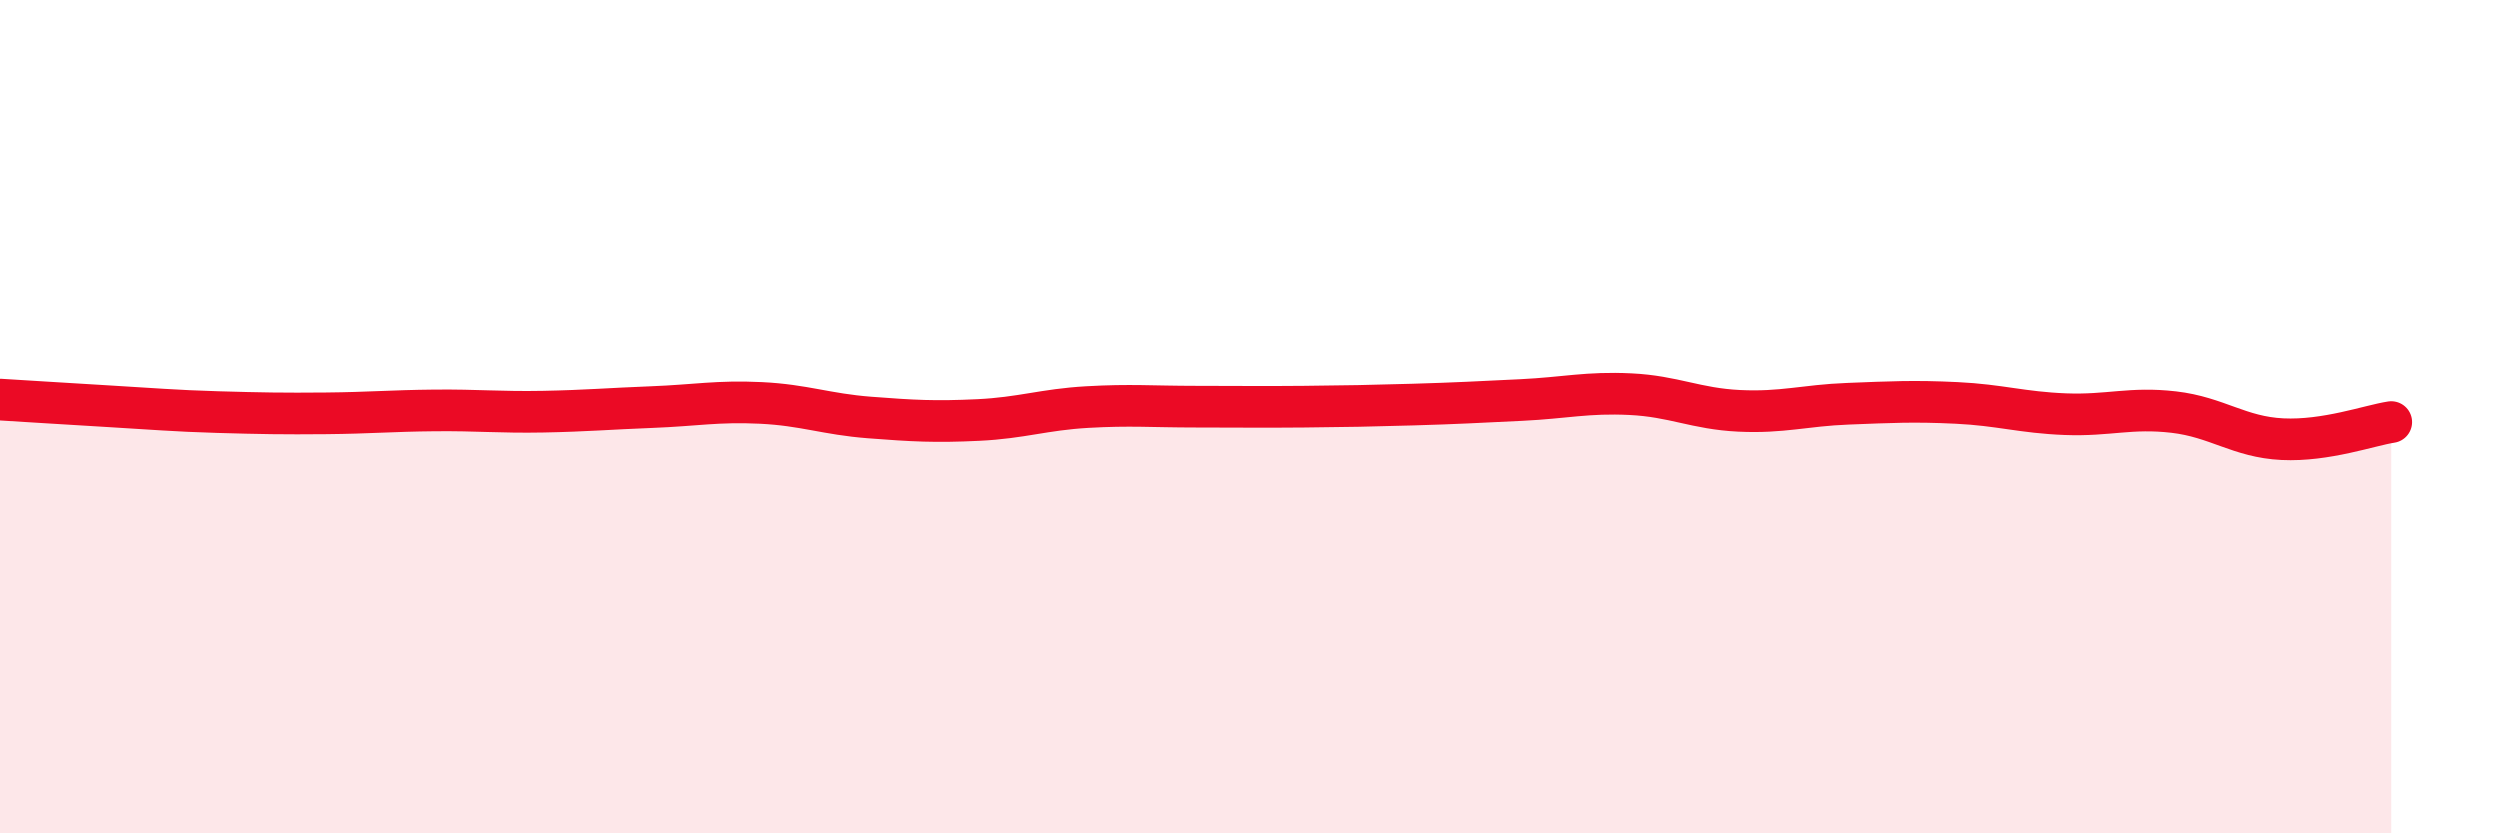
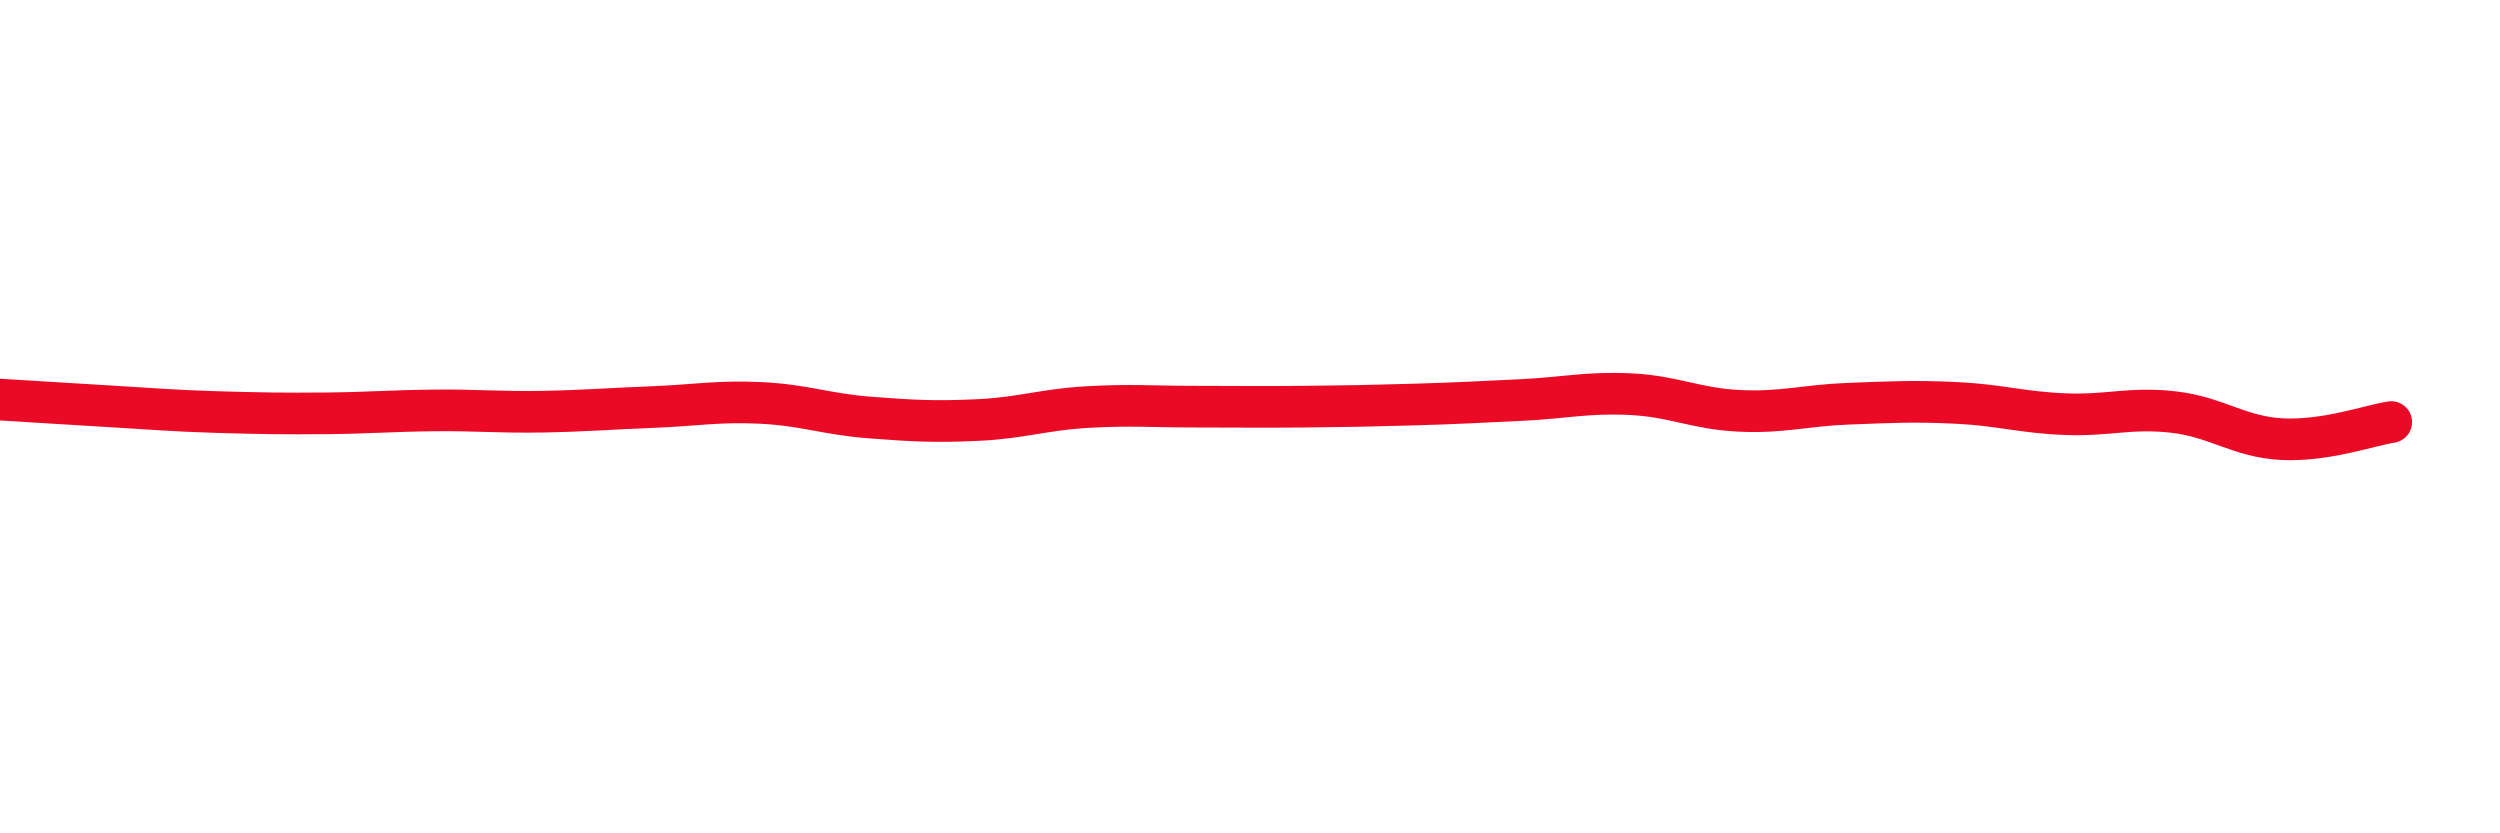
<svg xmlns="http://www.w3.org/2000/svg" width="60" height="20" viewBox="0 0 60 20">
-   <path d="M 0,9.59 C 0.52,9.62 1.57,9.69 2.61,9.75 C 3.65,9.81 4.18,9.86 5.22,9.89 C 6.26,9.92 6.79,9.93 7.83,9.92 C 8.87,9.91 9.39,9.86 10.43,9.85 C 11.47,9.84 12,9.9 13.04,9.88 C 14.08,9.86 14.61,9.81 15.65,9.77 C 16.69,9.73 17.22,9.62 18.26,9.67 C 19.3,9.72 19.83,9.94 20.87,10.02 C 21.91,10.1 22.44,10.13 23.48,10.08 C 24.52,10.03 25.05,9.83 26.09,9.77 C 27.13,9.71 27.66,9.76 28.7,9.76 C 29.74,9.76 30.26,9.77 31.3,9.76 C 32.34,9.75 32.87,9.74 33.91,9.71 C 34.95,9.68 35.48,9.65 36.52,9.6 C 37.56,9.55 38.09,9.41 39.13,9.46 C 40.17,9.51 40.7,9.81 41.74,9.86 C 42.78,9.91 43.31,9.73 44.35,9.69 C 45.39,9.65 45.92,9.62 46.96,9.67 C 48,9.72 48.53,9.9 49.57,9.94 C 50.61,9.98 51.13,9.77 52.17,9.89 C 53.21,10.01 53.74,10.49 54.78,10.54 C 55.82,10.59 56.87,10.21 57.39,10.13L57.39 20L0 20Z" fill="#EB0A25" opacity="0.1" stroke-linecap="round" stroke-linejoin="round" />
  <path d="M 0,9.59 C 0.52,9.62 1.57,9.69 2.61,9.75 C 3.65,9.81 4.18,9.86 5.22,9.89 C 6.26,9.92 6.79,9.93 7.83,9.92 C 8.87,9.91 9.39,9.86 10.43,9.85 C 11.47,9.84 12,9.9 13.04,9.88 C 14.08,9.86 14.61,9.81 15.65,9.77 C 16.69,9.73 17.22,9.62 18.26,9.67 C 19.3,9.72 19.83,9.94 20.87,10.02 C 21.91,10.1 22.44,10.13 23.48,10.08 C 24.52,10.03 25.05,9.83 26.09,9.77 C 27.13,9.71 27.66,9.76 28.7,9.76 C 29.74,9.76 30.26,9.77 31.3,9.76 C 32.34,9.75 32.87,9.74 33.91,9.71 C 34.95,9.68 35.48,9.65 36.52,9.6 C 37.56,9.55 38.09,9.41 39.13,9.46 C 40.17,9.51 40.7,9.81 41.74,9.86 C 42.78,9.91 43.31,9.73 44.35,9.69 C 45.39,9.65 45.92,9.62 46.96,9.67 C 48,9.72 48.53,9.9 49.57,9.94 C 50.61,9.98 51.13,9.77 52.17,9.89 C 53.21,10.01 53.74,10.49 54.78,10.54 C 55.82,10.59 56.87,10.21 57.39,10.13" stroke="#EB0A25" stroke-width="1" fill="none" stroke-linecap="round" stroke-linejoin="round" />
</svg>